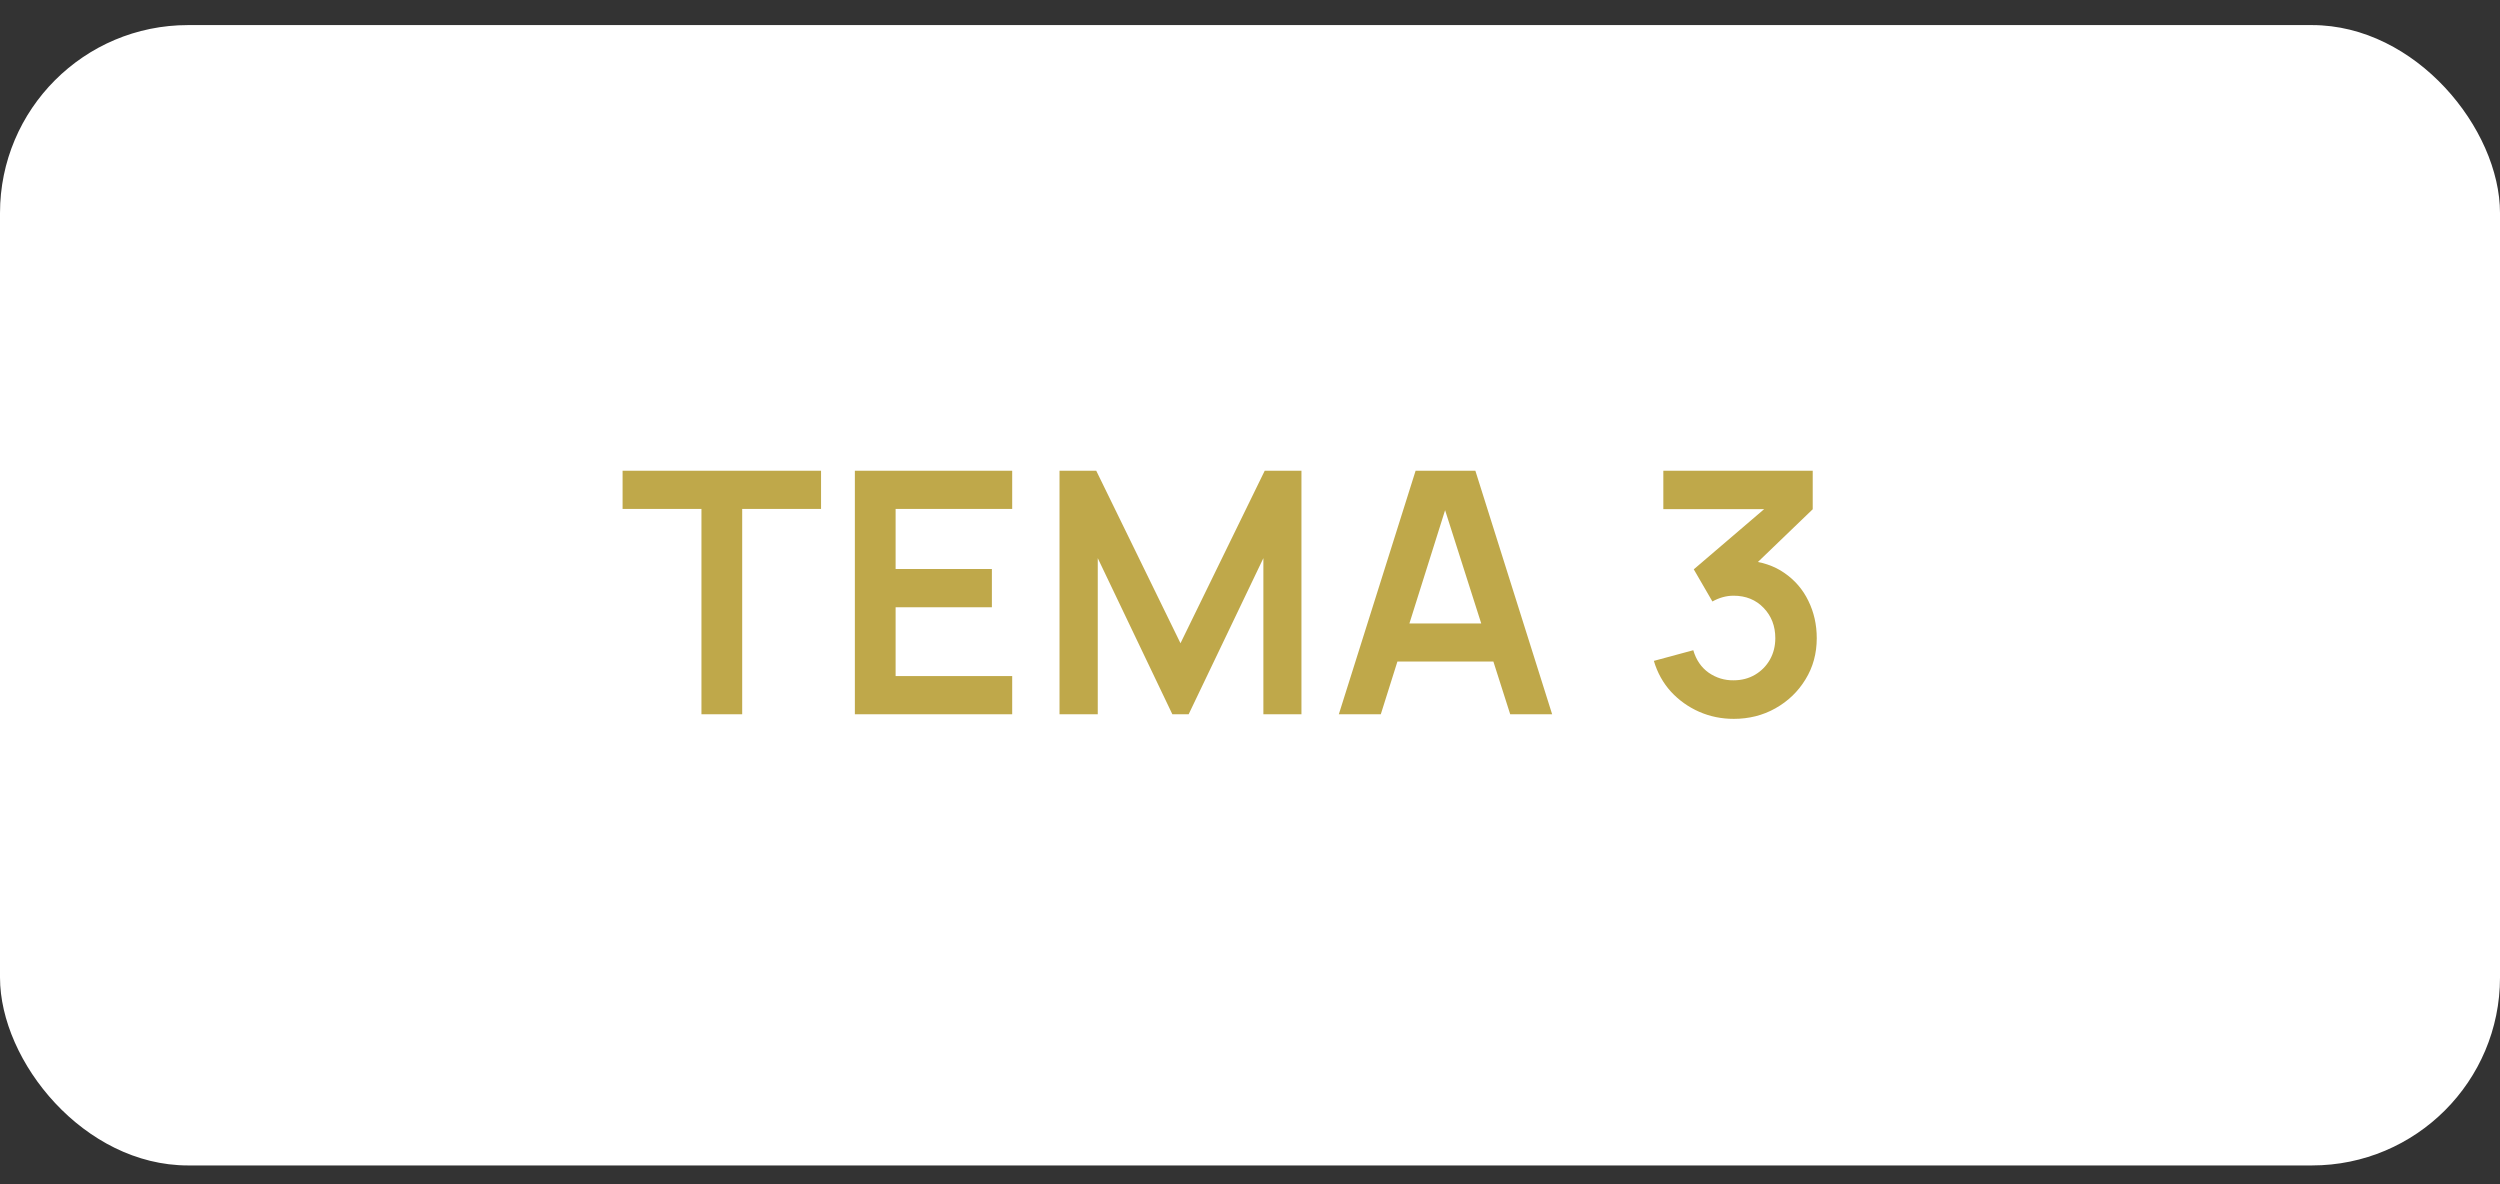
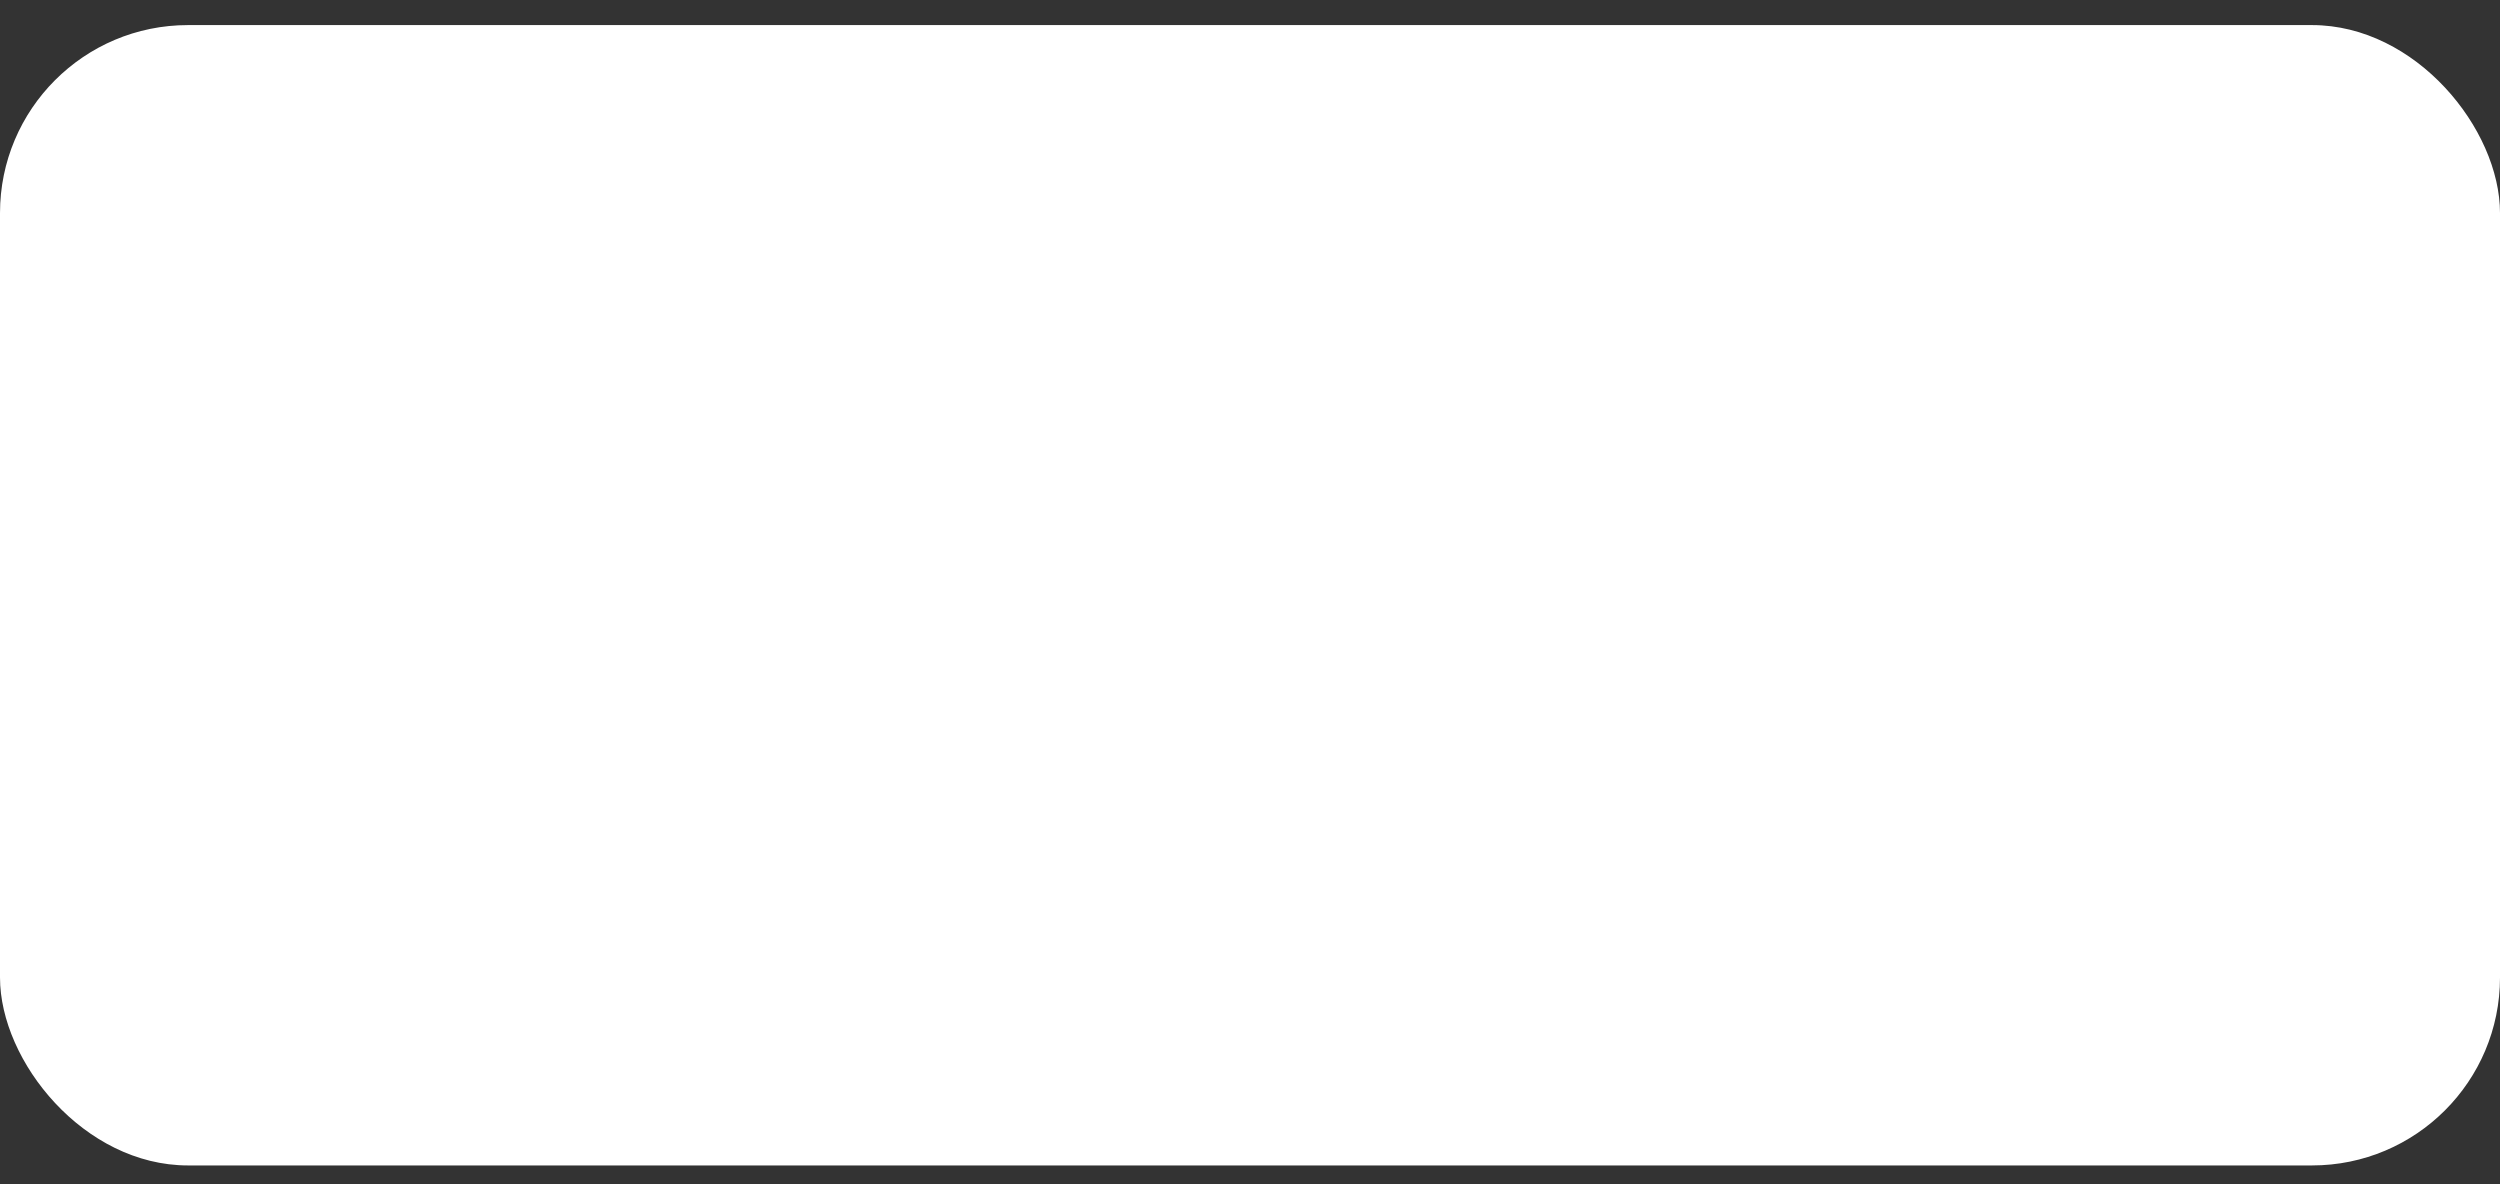
<svg xmlns="http://www.w3.org/2000/svg" width="57" height="27" viewBox="0 0 57 27" fill="none">
  <rect x="0" y="0" width="57" height="27" fill="#333333" stroke="none" />
  <rect y="0.572" width="57" height="26" rx="4.286" fill="white" />
-   <path d="M15.993 16.286V11.604H14.195V10.732H18.72V11.604H16.922V16.286H15.993ZM19.491 16.286V10.732H23.078V11.604H20.42V12.973H22.615V13.845H20.42V15.415H23.078V16.286H19.491ZM24.157 16.286V10.732H24.994L26.915 14.666L28.836 10.732H29.673V16.286H28.805V12.726L27.101 16.286H26.73L25.029 12.726V16.286H24.157ZM30.525 16.286L32.276 10.732H33.638L35.389 16.286H34.433L32.843 11.303H33.052L31.482 16.286H30.525ZM31.501 15.083V14.215H34.417V15.083H31.501ZM39.529 16.39C39.251 16.39 38.989 16.337 38.742 16.229C38.495 16.12 38.28 15.967 38.098 15.77C37.918 15.572 37.788 15.338 37.708 15.068L38.607 14.825C38.671 15.046 38.788 15.217 38.958 15.338C39.13 15.456 39.319 15.514 39.525 15.511C39.707 15.511 39.871 15.469 40.015 15.384C40.159 15.299 40.272 15.184 40.354 15.04C40.436 14.894 40.477 14.731 40.477 14.551C40.477 14.275 40.389 14.045 40.211 13.86C40.034 13.675 39.805 13.582 39.525 13.582C39.44 13.582 39.356 13.594 39.274 13.617C39.194 13.64 39.117 13.672 39.043 13.714L38.618 12.981L40.485 11.384L40.566 11.608H37.924V10.732H41.33V11.611L39.83 13.054L39.822 12.78C40.159 12.803 40.445 12.897 40.682 13.062C40.921 13.226 41.104 13.438 41.23 13.698C41.358 13.958 41.422 14.242 41.422 14.551C41.422 14.9 41.336 15.214 41.164 15.492C40.994 15.77 40.766 15.989 40.477 16.151C40.192 16.311 39.876 16.39 39.529 16.39Z" fill="#BFA84A" />
</svg>